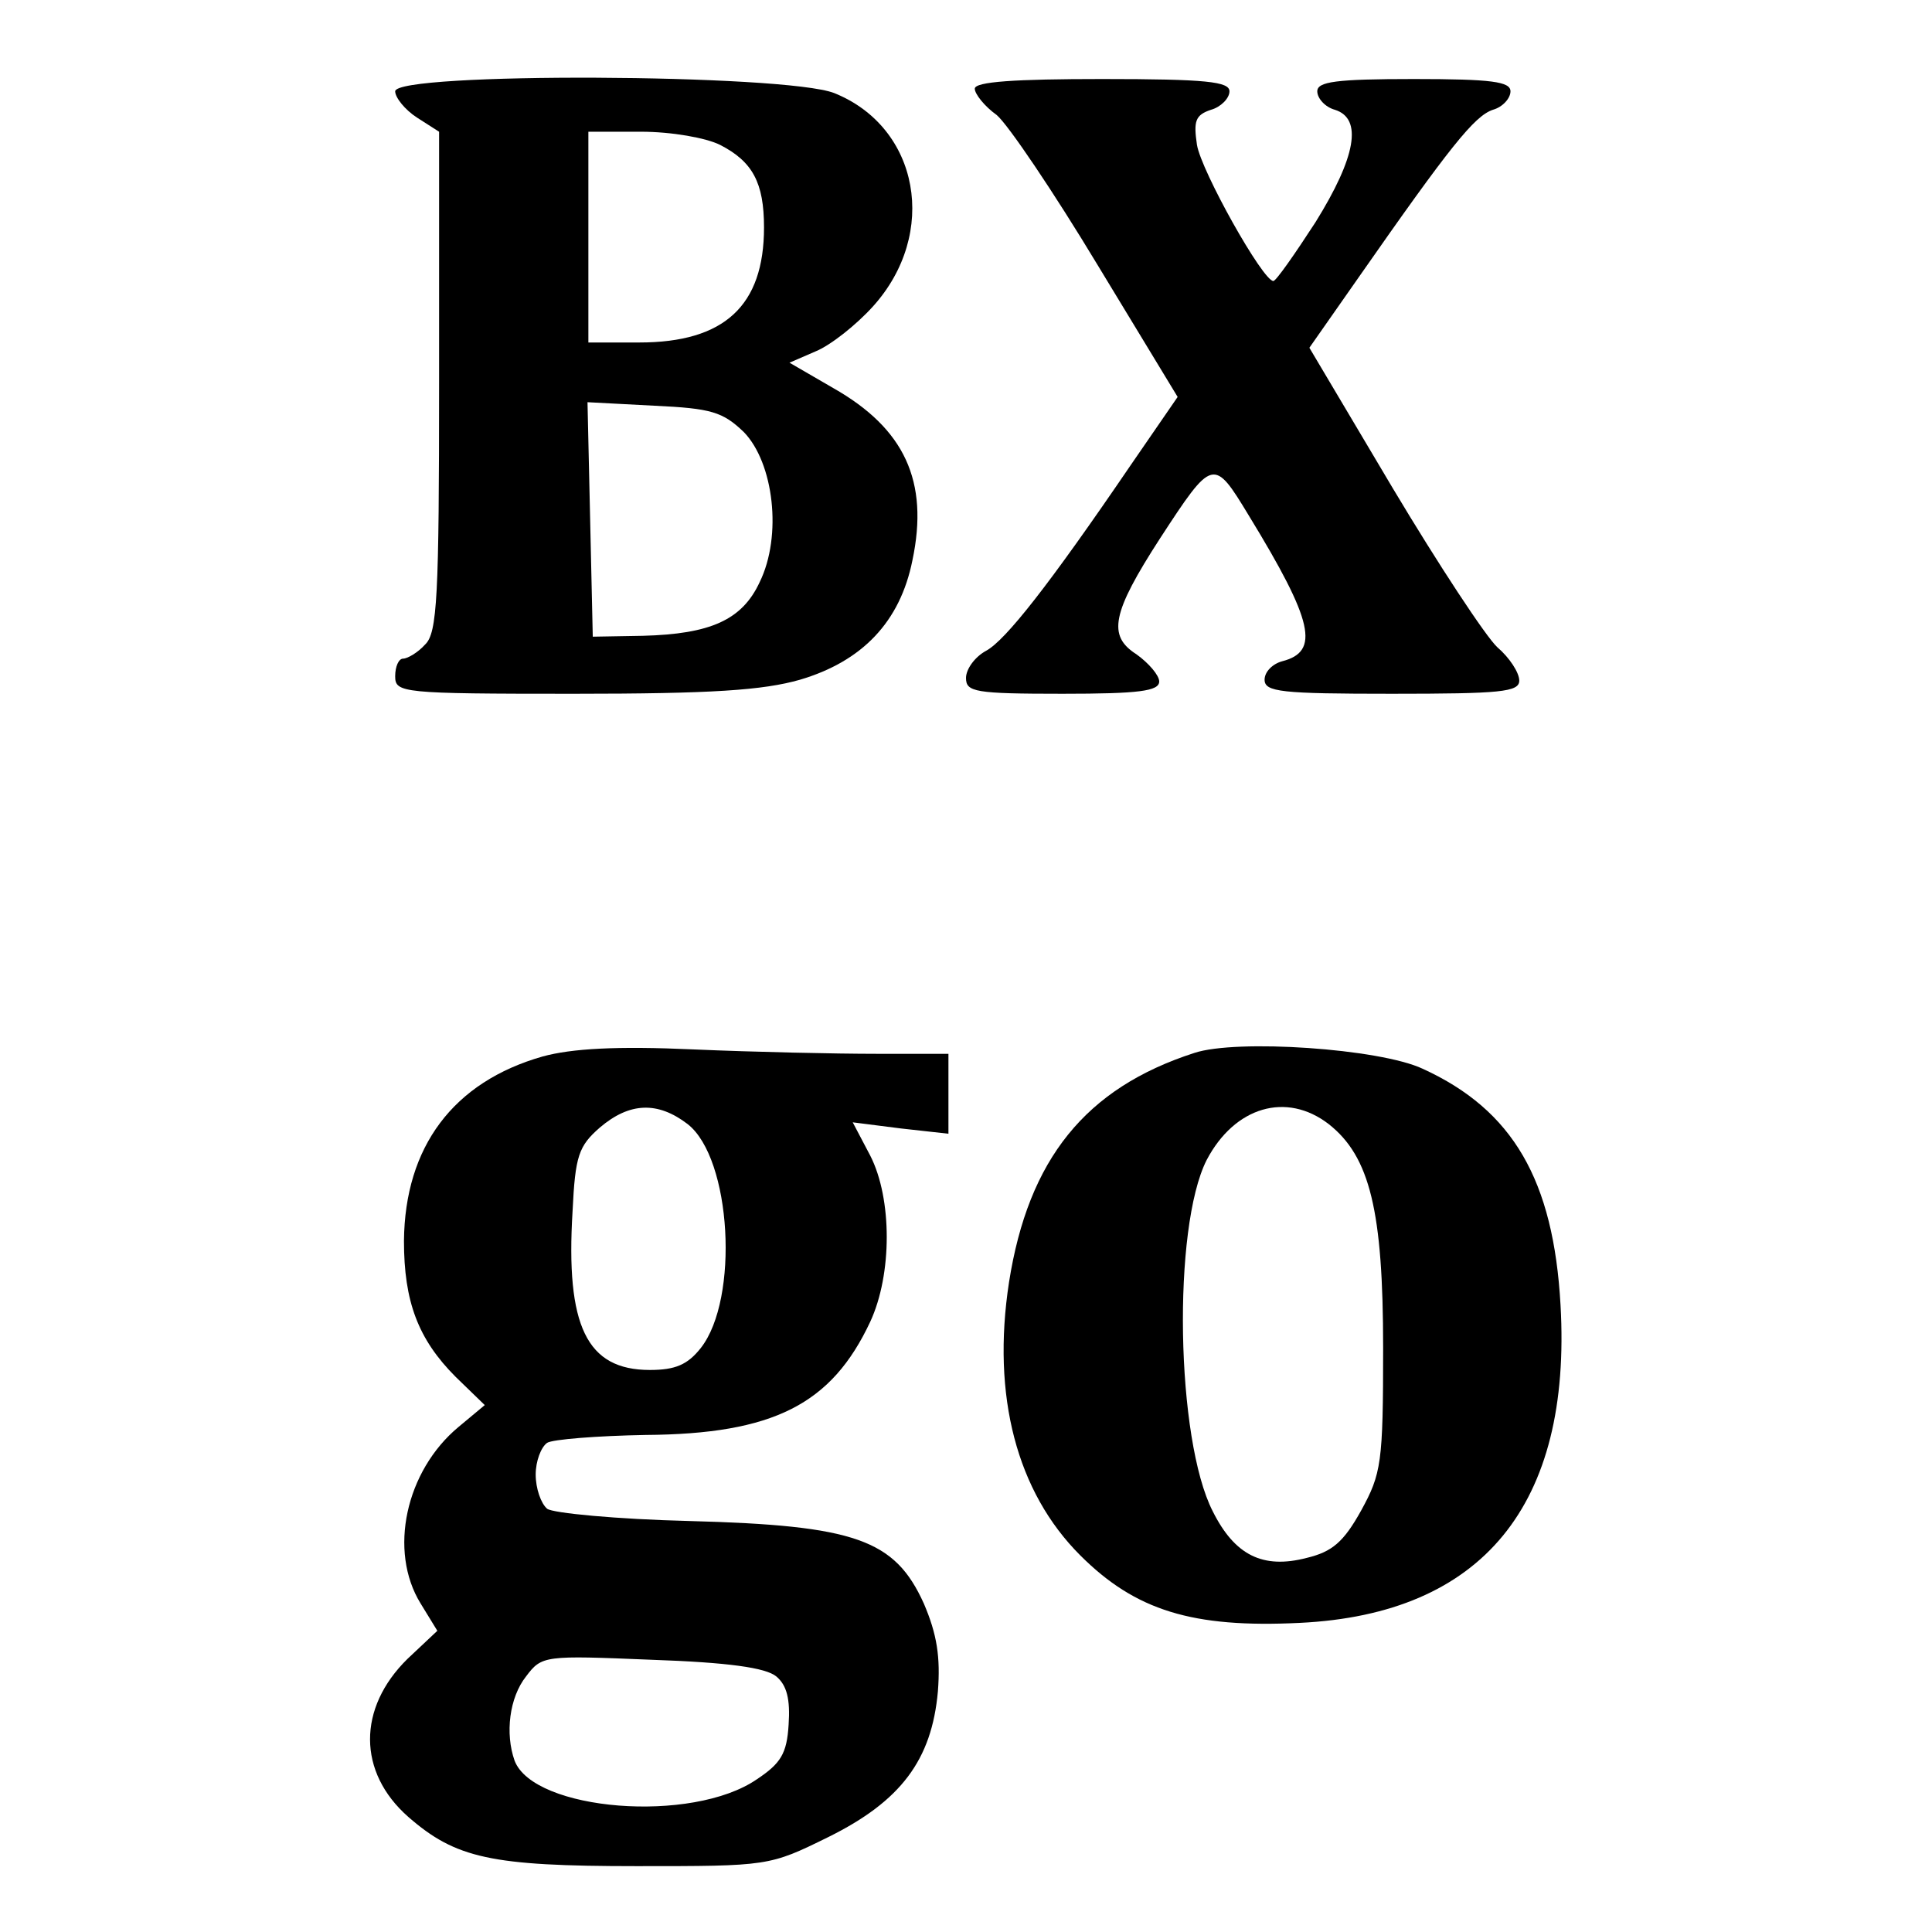
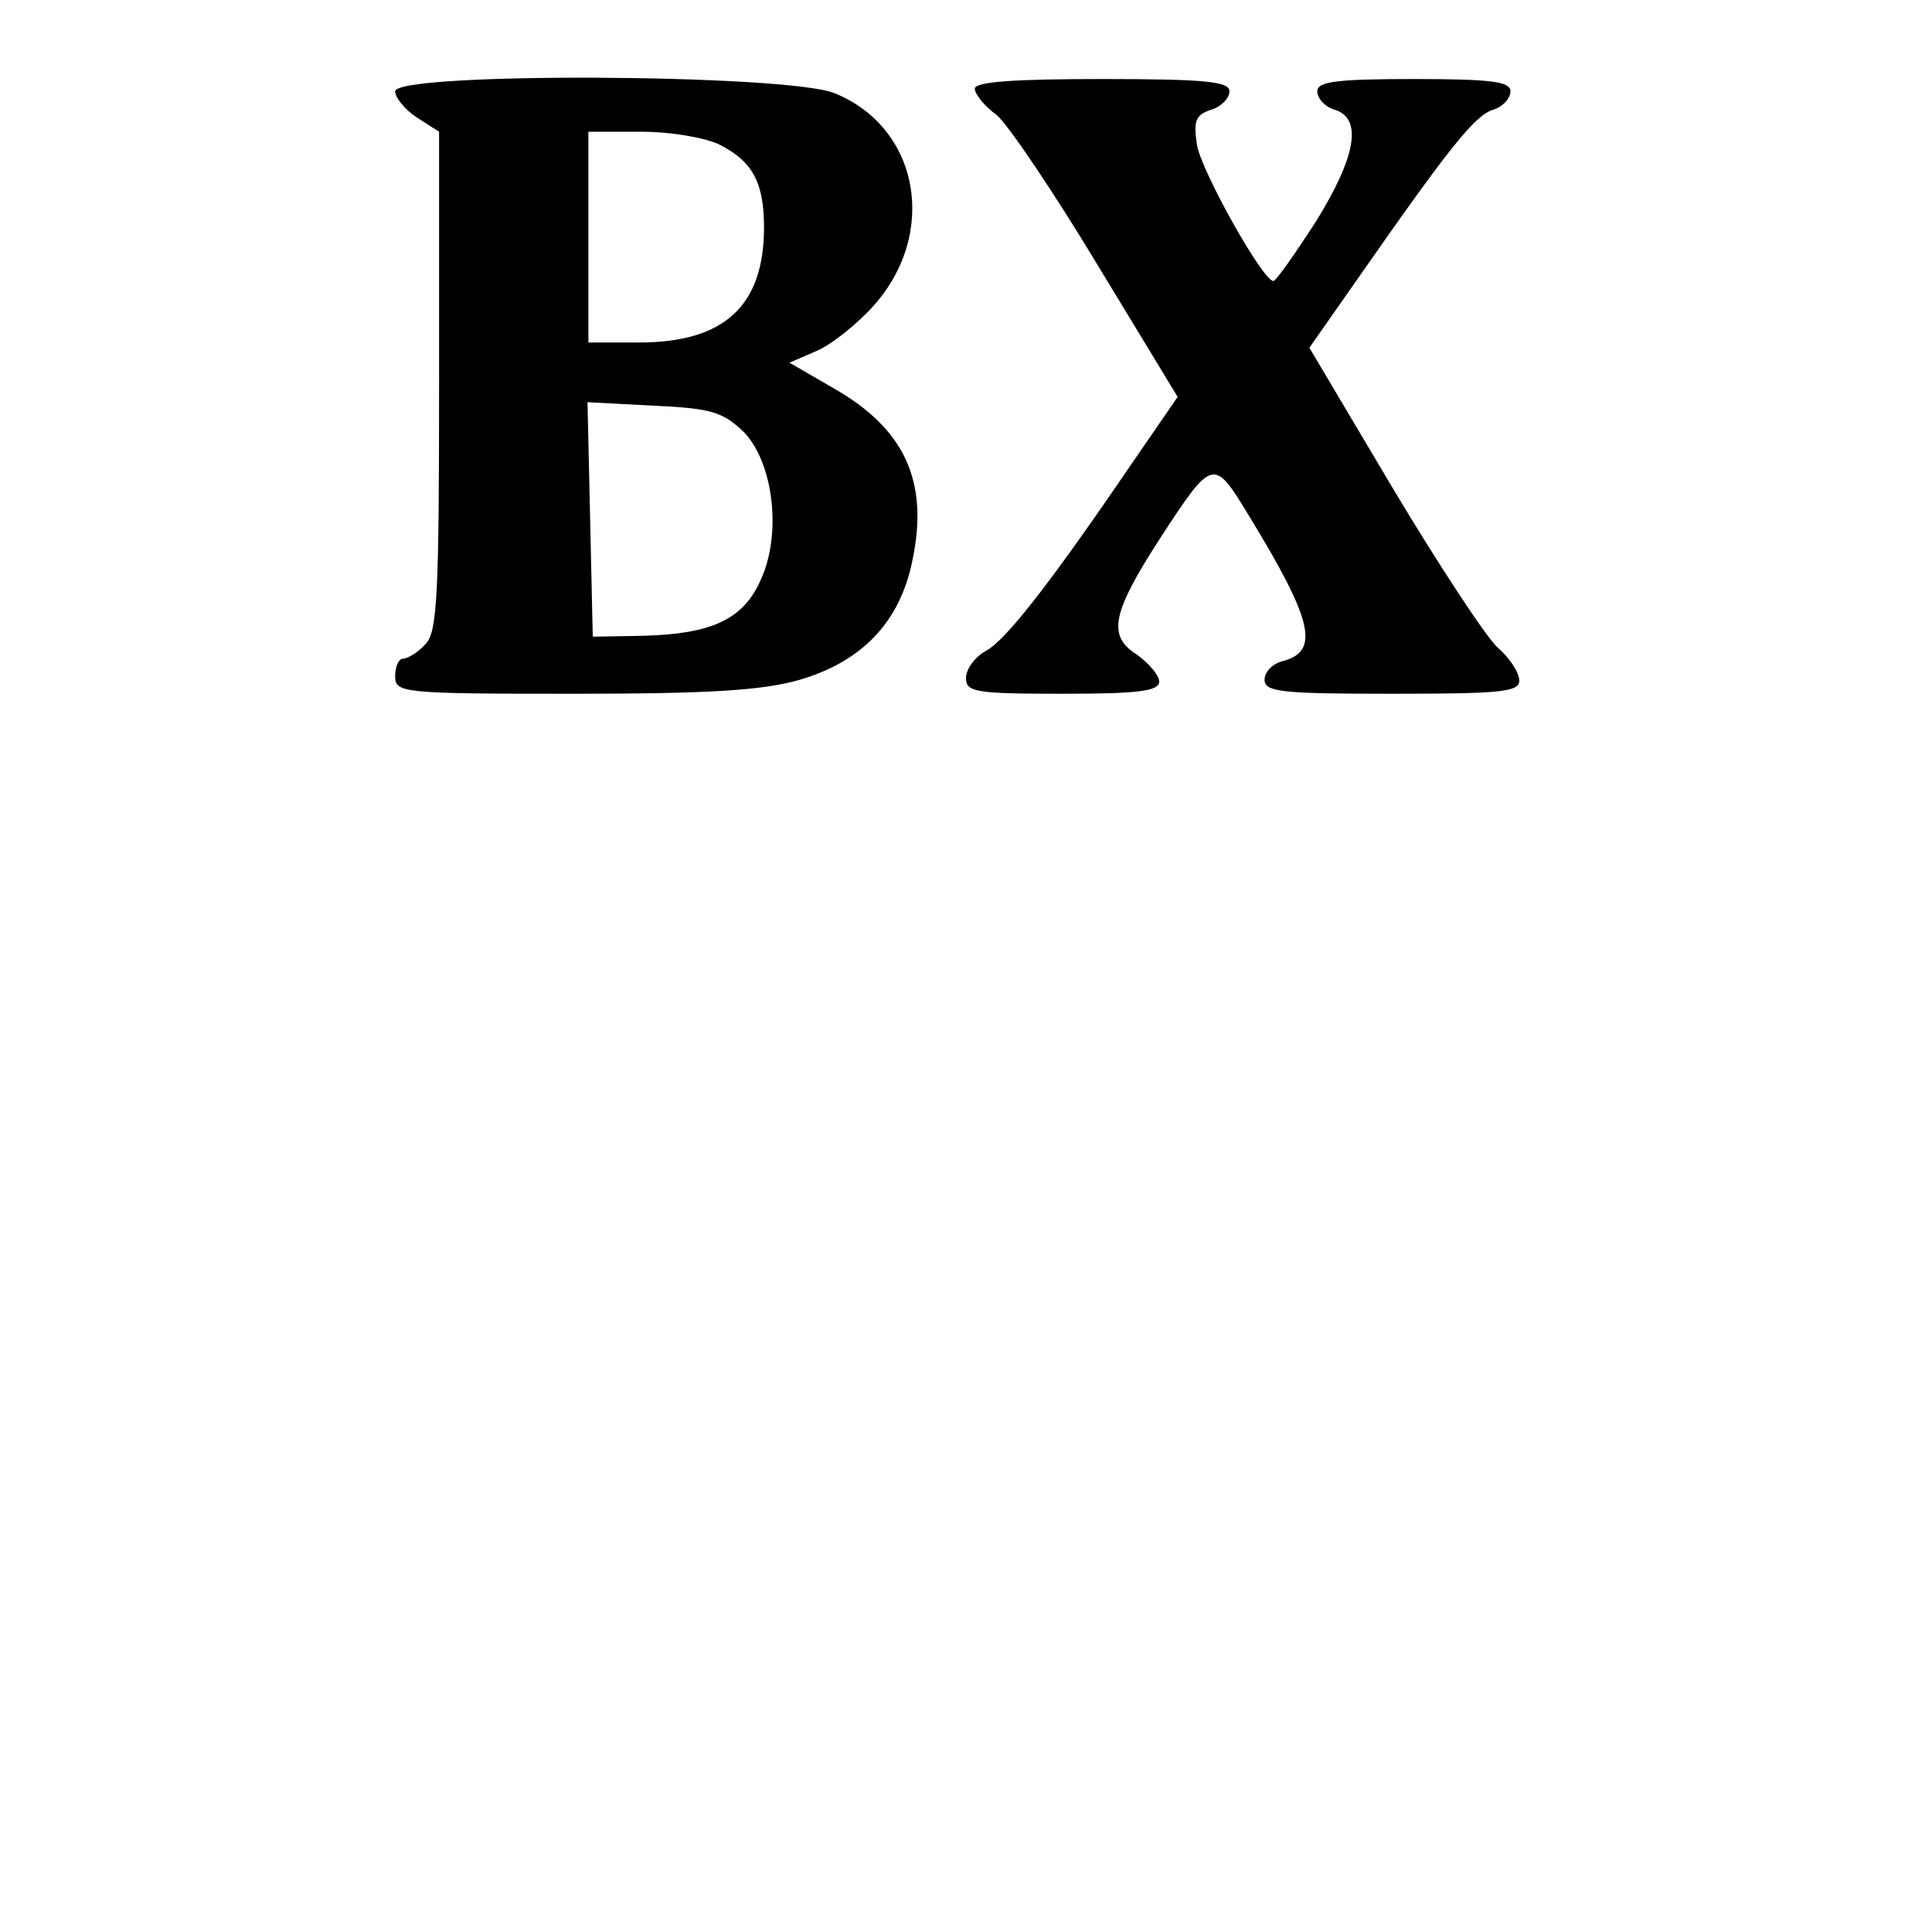
<svg xmlns="http://www.w3.org/2000/svg" version="1.0" width="220pt" height="220pt" viewBox="0 0 220 220" preserveAspectRatio="xMidYMid meet">
  <g transform="translate(0,220) scale(0.1,-0.1)" fill="#000000" stroke="none">
    <path d="M450 2096 c0 -7 11 -21 25 -30 l25 -16 0 -285 c0 -244 -2 -286 -16 -299 -8 -9 -20 -16 -25 -16 -5 0 -9 -9 -9 -20 0 -19 7 -20 203 -20 158 0 216 4 258 16 71 21 114 66 128 136 19 90 -9 150 -90 196 l-50 29 30 13 c17 7 46 30 65 51 75 83 53 204 -44 243 -56 22 -500 24 -500 2z m370 -61 c37 -19 50 -43 50 -94 0 -89 -45 -131 -142 -131 l-58 0 0 120 0 120 60 0 c35 0 74 -7 90 -15z m27 -327 c34 -35 44 -118 18 -171 -20 -43 -56 -59 -133 -61 l-57 -1 -3 134 -3 133 76 -4 c65 -3 78 -7 102 -30z" />
    <path d="M1110 2099 c0 -6 11 -20 25 -30 13 -11 65 -88 115 -171 l91 -150 -53 -77 c-94 -138 -143 -200 -165 -212 -13 -7 -23 -21 -23 -31 0 -16 10 -18 110 -18 87 0 110 3 110 14 0 7 -12 21 -26 31 -33 21 -28 47 27 132 60 92 61 92 101 26 74 -121 81 -155 38 -166 -11 -3 -20 -12 -20 -21 0 -14 19 -16 145 -16 124 0 145 2 145 15 0 9 -11 26 -25 38 -13 12 -67 94 -119 181 l-95 160 56 80 c104 149 132 184 153 191 11 3 20 13 20 21 0 11 -21 14 -110 14 -89 0 -110 -3 -110 -14 0 -8 9 -18 20 -21 32 -10 24 -54 -22 -128 -24 -37 -45 -67 -48 -67 -12 0 -82 125 -87 155 -4 27 -2 34 16 40 11 3 21 13 21 21 0 11 -26 14 -145 14 -99 0 -145 -3 -145 -11z" />
-     <path d="M618 997 c-102 -29 -157 -103 -158 -210 0 -69 16 -112 59 -155 l33 -32 -30 -25 c-60 -50 -80 -141 -43 -201 l19 -31 -34 -32 c-57 -56 -57 -129 1 -180 54 -47 94 -56 260 -56 150 0 151 0 218 33 83 41 118 88 125 166 3 39 -1 65 -16 100 -33 73 -78 89 -267 94 -82 2 -156 9 -162 14 -7 6 -13 23 -13 39 0 15 6 31 13 36 6 4 57 8 112 9 146 1 212 35 256 129 25 54 25 140 0 189 l-20 38 55 -7 54 -6 0 45 0 46 -82 0 c-46 0 -139 2 -208 5 -88 4 -139 1 -172 -8z m165 -77 c50 -39 59 -199 15 -255 -15 -19 -29 -25 -58 -25 -72 0 -96 50 -88 181 3 63 7 74 31 95 34 29 66 30 100 4z m101 -629 c12 -10 16 -26 14 -55 -2 -33 -9 -44 -36 -62 -74 -51 -254 -36 -276 21 -11 31 -6 72 13 96 18 24 21 24 143 19 87 -3 130 -9 142 -19z" />
-     <path d="M1360 1001 c-124 -40 -189 -121 -211 -261 -20 -130 9 -239 81 -311 63 -63 128 -83 250 -77 208 10 310 134 297 362 -8 142 -54 222 -157 269 -49 23 -212 34 -260 18z m153 -81 c47 -37 62 -99 62 -255 0 -131 -2 -143 -25 -185 -20 -36 -33 -47 -62 -54 -50 -13 -82 3 -107 53 -42 82 -46 323 -7 400 32 61 91 78 139 41z" />
  </g>
</svg>